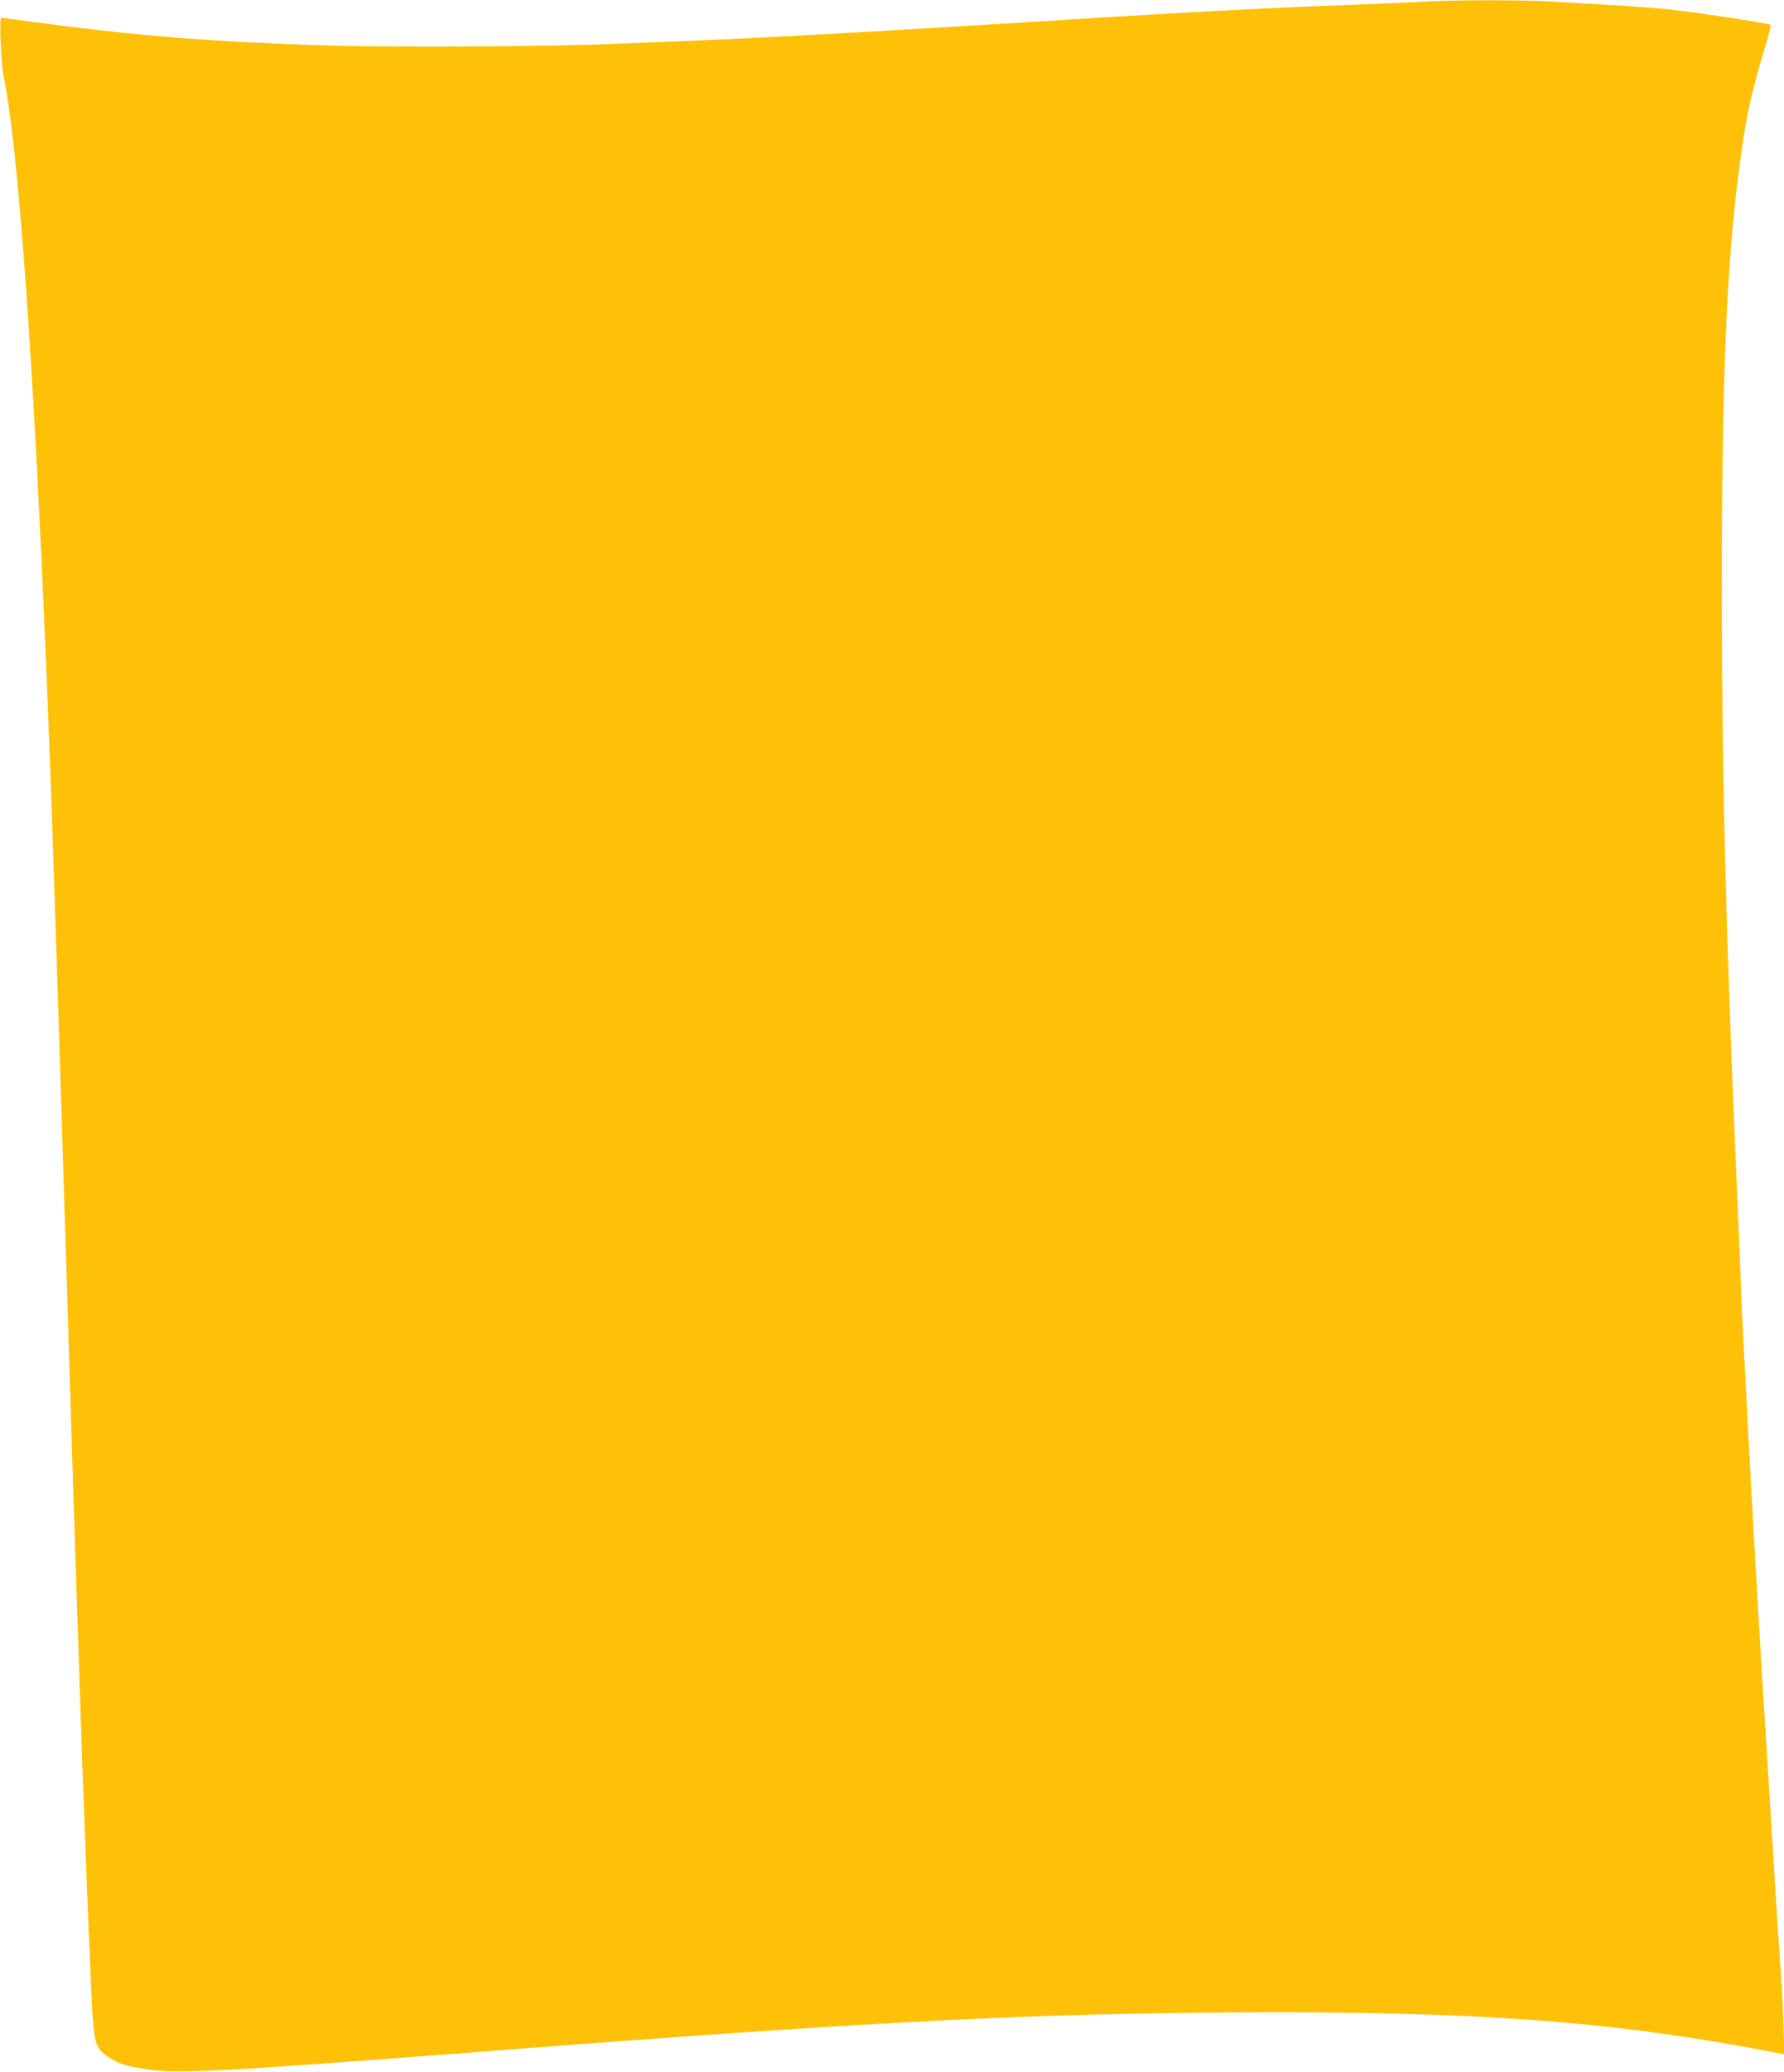
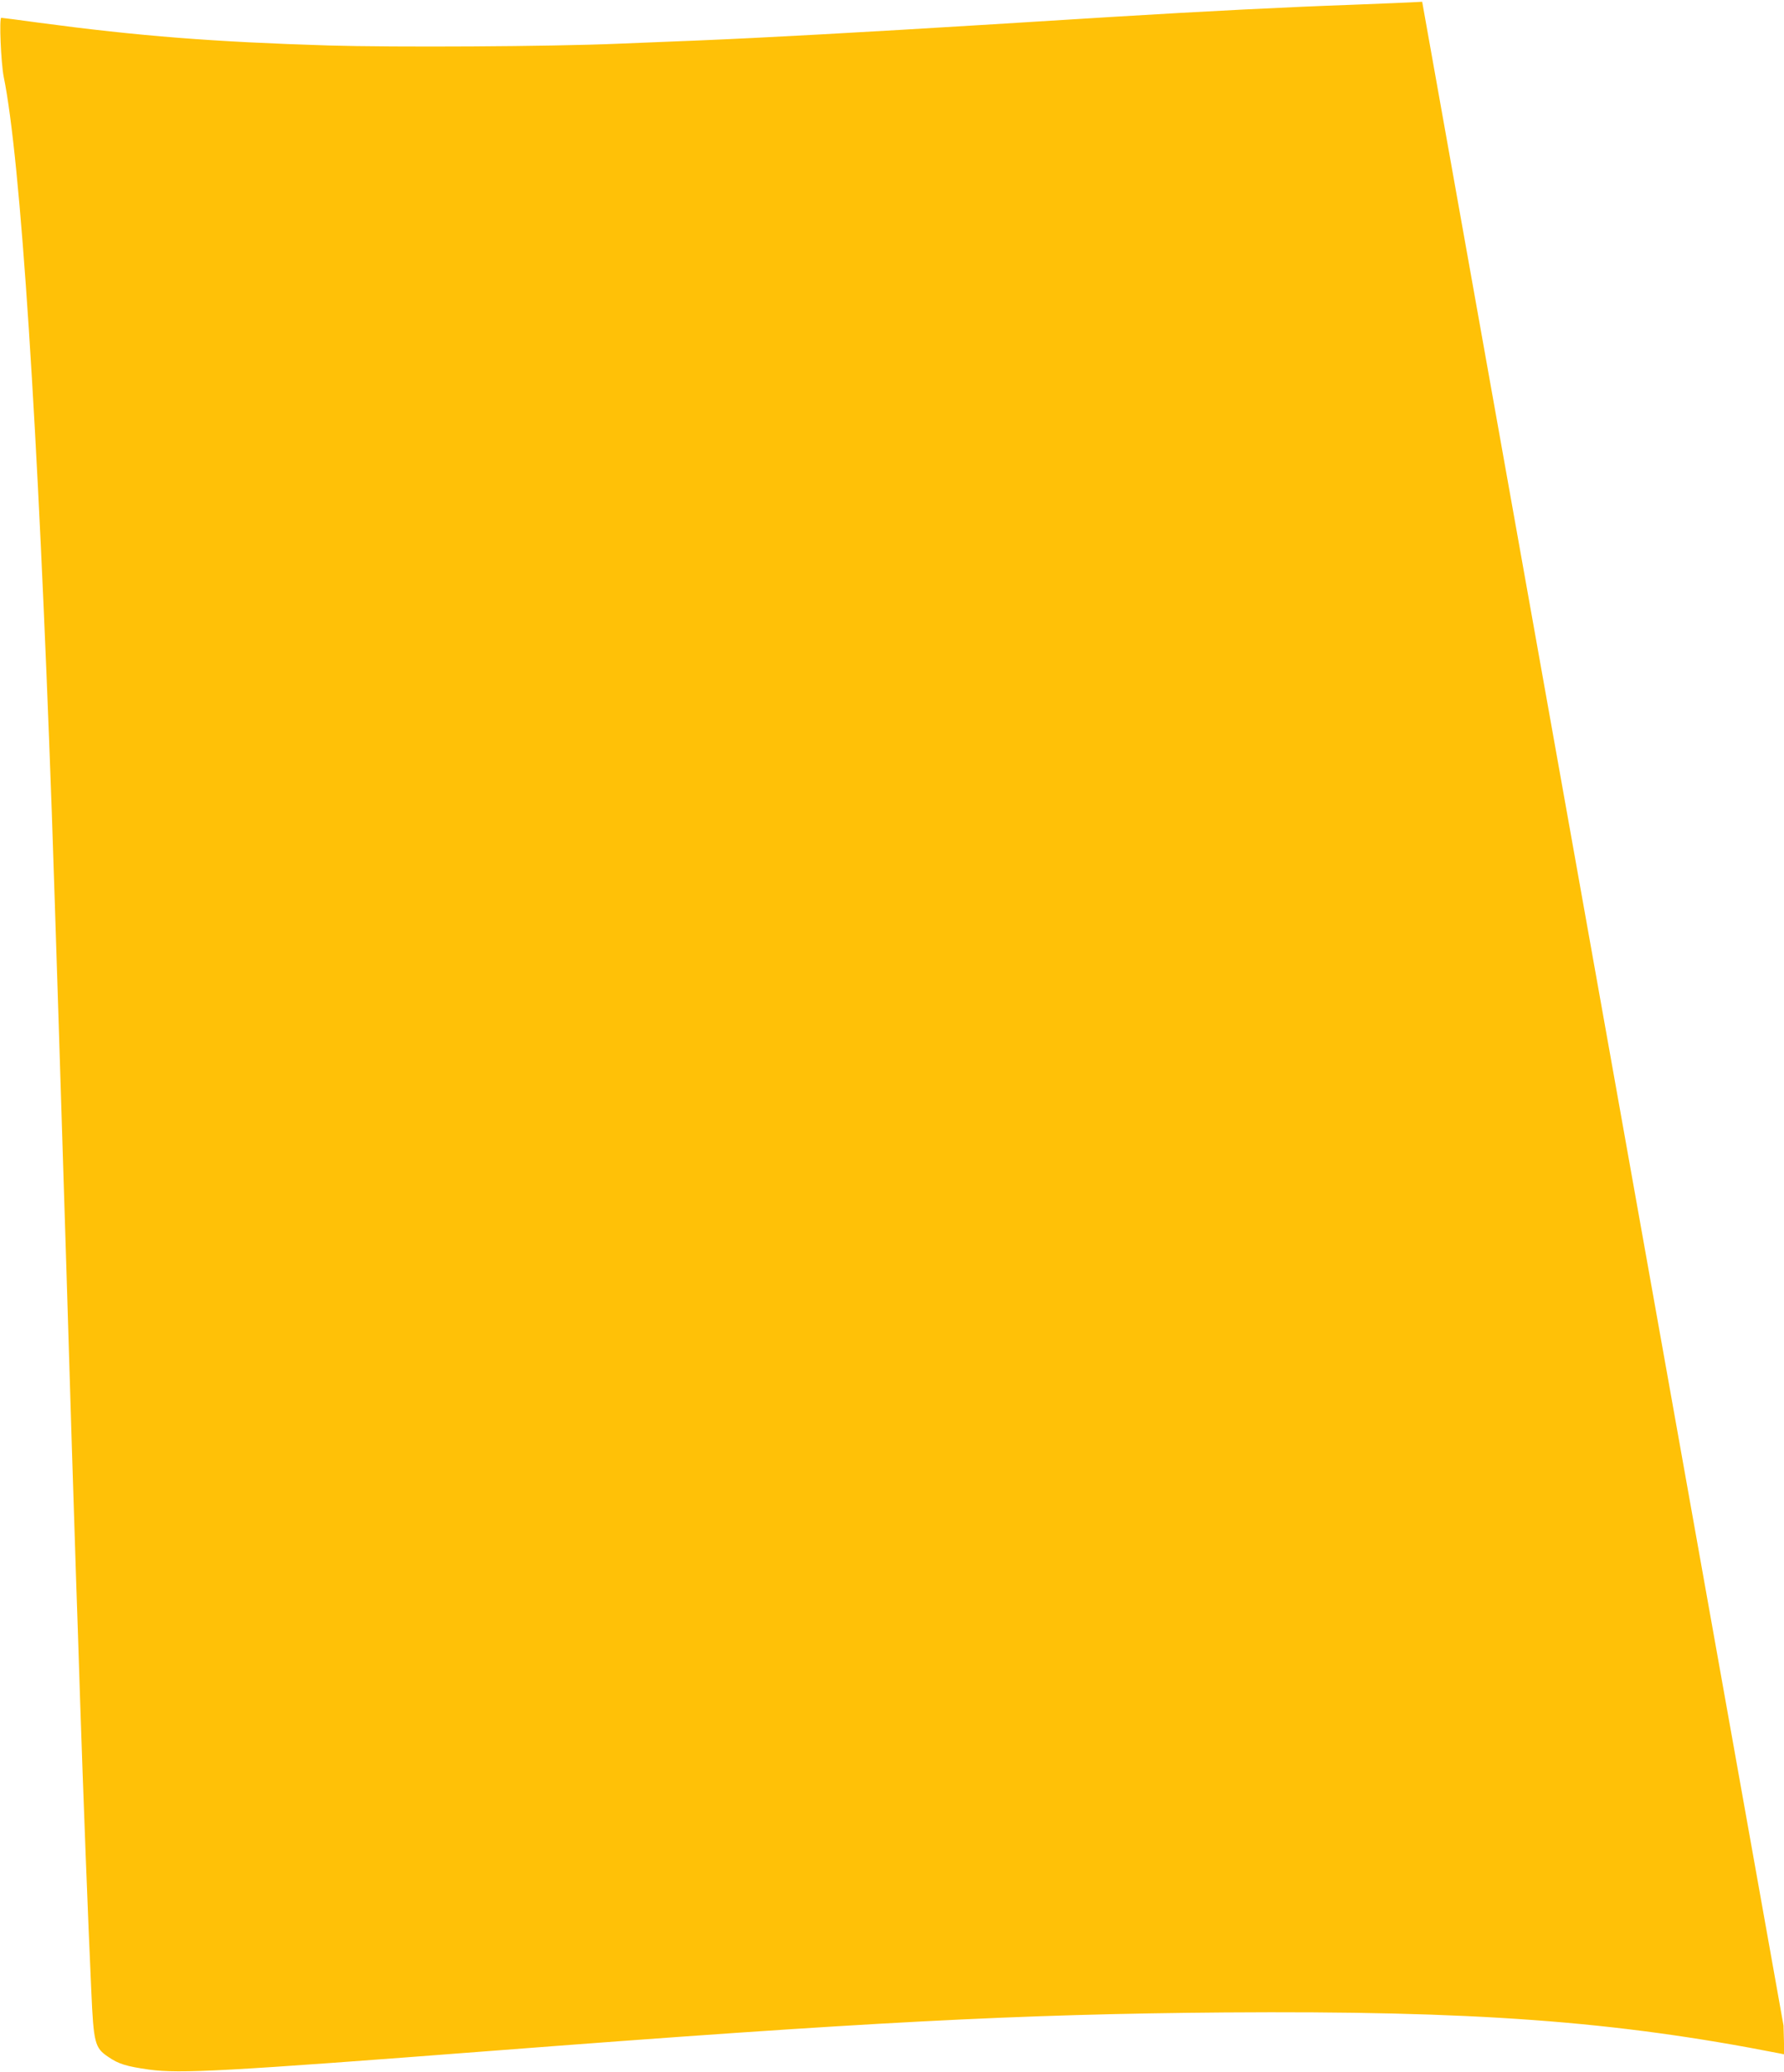
<svg xmlns="http://www.w3.org/2000/svg" version="1.0" width="1102pt" height="1280pt" viewBox="0 0 1102 1280" preserveAspectRatio="xMidYMid meet">
  <g transform="translate(0,1280) scale(0.1,-0.1)" fill="#ffc107" stroke="none">
-     <path d="M8785 12789 c-66 -4 -266 -12 -445 -19 -371 -13 -893 -39 -1480 -75 -223 -14 -549 -34 -725 -45 -812 -50 -1411 -83 -1820 -100 -137 -5 -360 -15 -495 -20 -421 -18 -1385 -23 -1790 -11 -712 22 -1172 58 -1792 141 -122 17 -225 30 -230 30 -14 0 -2 -278 15 -365 104 -507 211 -2139 297 -4545 15 -428 66 -2032 90 -2815 27 -899 43 -1398 60 -1920 6 -165 17 -505 25 -755 17 -520 50 -1386 69 -1790 14 -323 22 -352 104 -407 65 -45 113 -59 253 -79 192 -26 468 -11 2119 116 2310 178 3257 227 4525 237 1539 11 2405 -52 3428 -253 l29 -6 -5 178 c-3 99 -10 242 -16 319 -6 77 -15 217 -21 310 -6 94 -28 454 -50 800 -73 1158 -109 1792 -159 2770 -6 105 -13 260 -16 345 -3 85 -14 358 -25 605 -67 1538 -93 2525 -94 3655 -1 1453 32 2179 129 2826 30 204 66 357 130 566 27 87 46 161 42 164 -10 10 -471 80 -647 98 -85 8 -245 20 -355 26 -110 6 -264 15 -341 20 -162 11 -631 11 -809 -1z" />
+     <path d="M8785 12789 c-66 -4 -266 -12 -445 -19 -371 -13 -893 -39 -1480 -75 -223 -14 -549 -34 -725 -45 -812 -50 -1411 -83 -1820 -100 -137 -5 -360 -15 -495 -20 -421 -18 -1385 -23 -1790 -11 -712 22 -1172 58 -1792 141 -122 17 -225 30 -230 30 -14 0 -2 -278 15 -365 104 -507 211 -2139 297 -4545 15 -428 66 -2032 90 -2815 27 -899 43 -1398 60 -1920 6 -165 17 -505 25 -755 17 -520 50 -1386 69 -1790 14 -323 22 -352 104 -407 65 -45 113 -59 253 -79 192 -26 468 -11 2119 116 2310 178 3257 227 4525 237 1539 11 2405 -52 3428 -253 l29 -6 -5 178 z" />
  </g>
</svg>